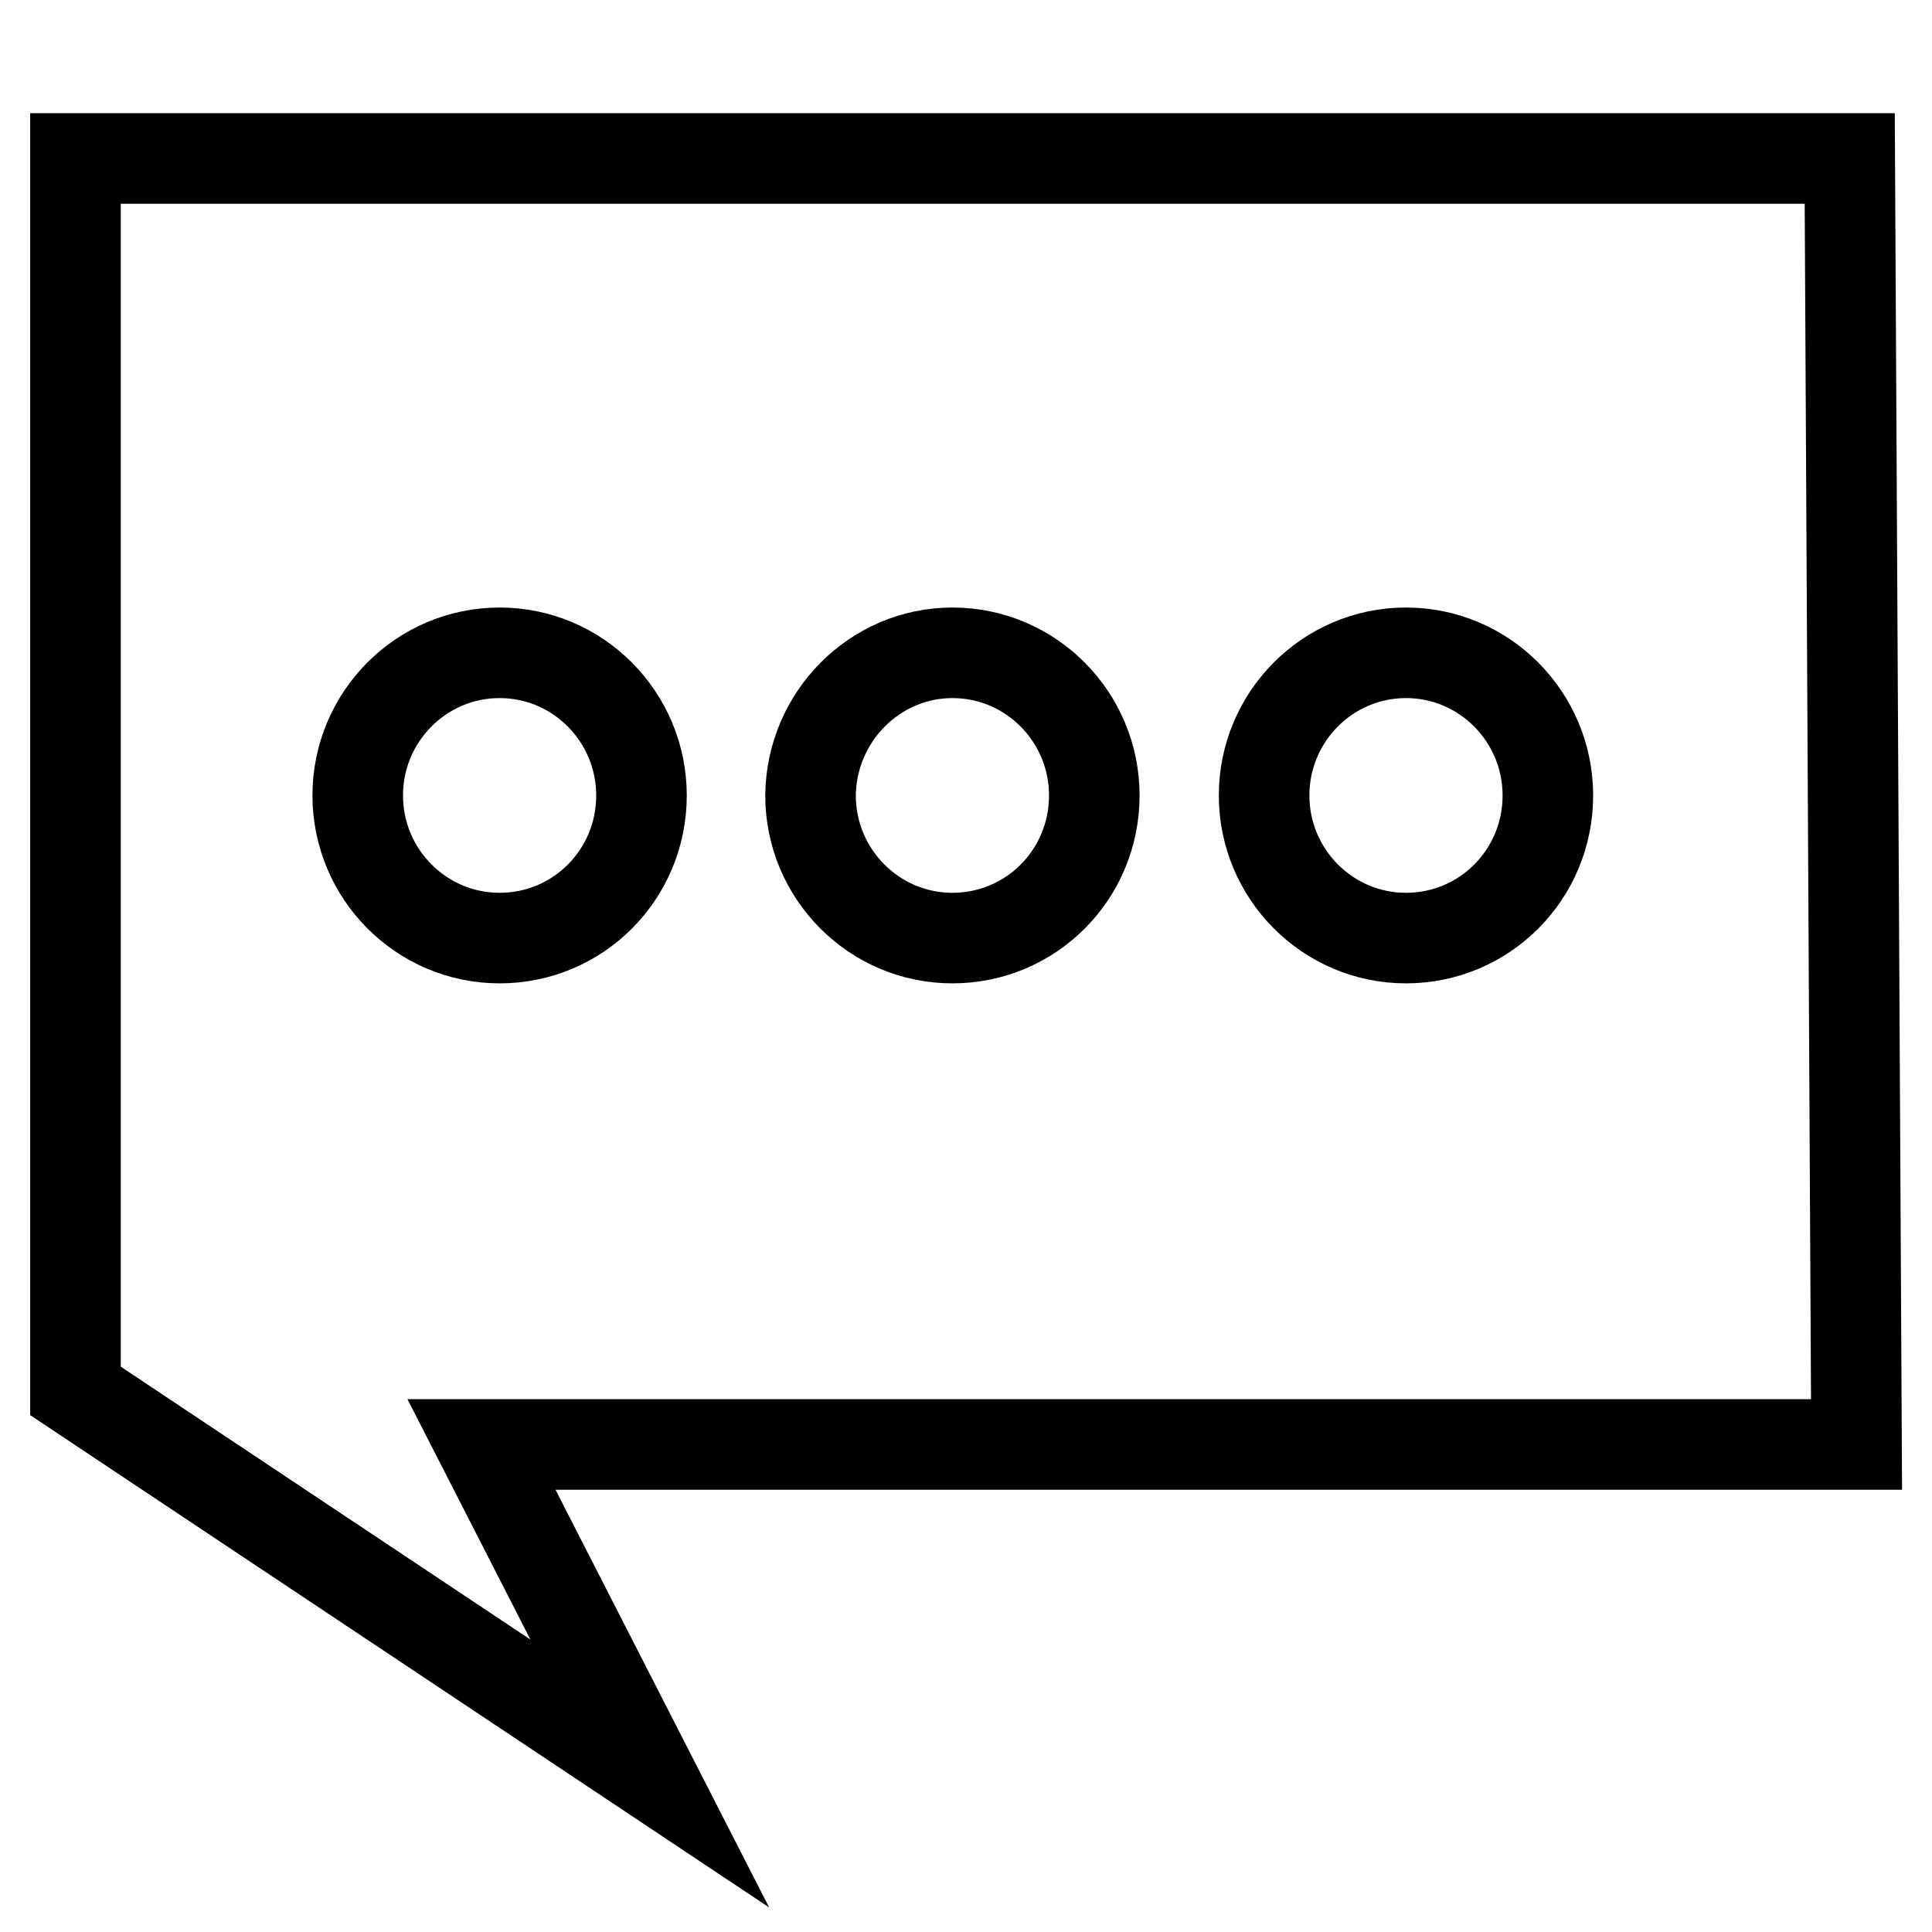
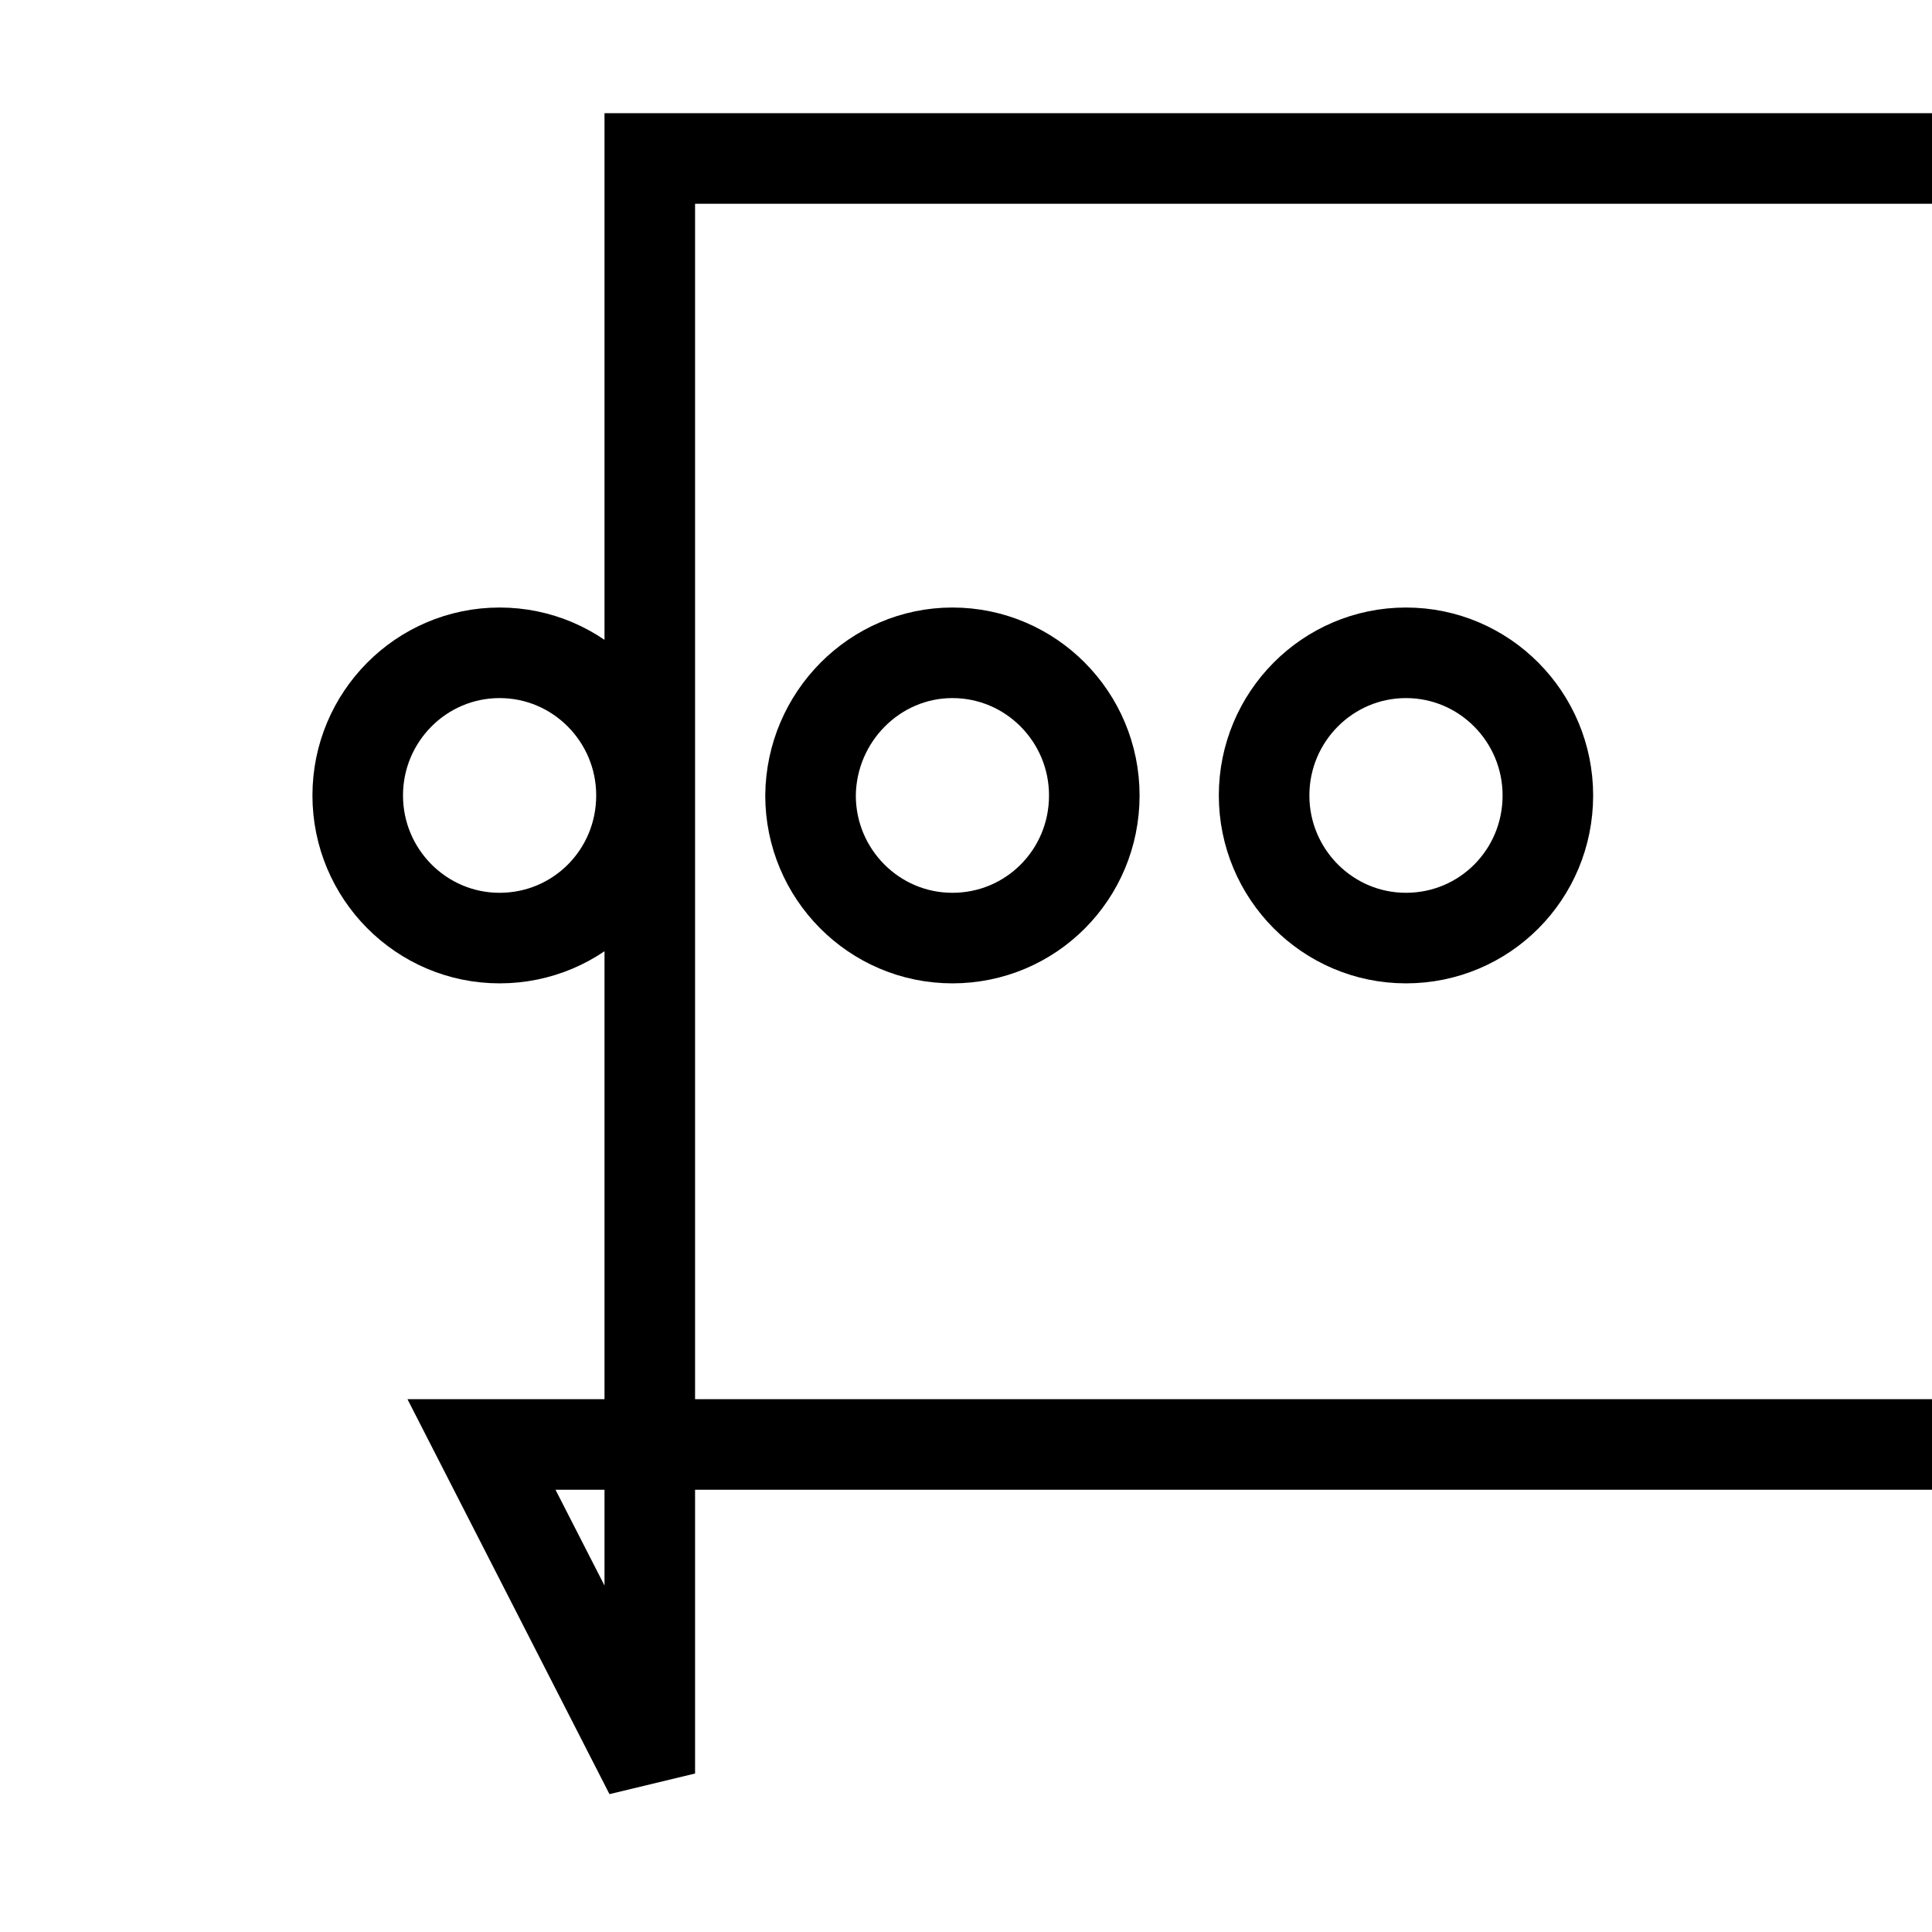
<svg xmlns="http://www.w3.org/2000/svg" version="1.1" x="0px" y="0px" viewBox="0 0 256 256" enable-background="new 0 0 256 256" xml:space="preserve">
  <g>
    <g>
-       <path stroke-width="12" fill-opacity="0" stroke="#000000" d="M86.1,235L10,184.3V21h235.1l0.9,170.4H63.8L86.1,235L86.1,235z M186.3,86.5c10.4,0,18.8,8.5,18.8,18.9c0,10.5-8.4,18.9-18.8,18.9c-10.4,0-18.8-8.5-18.8-18.9C167.5,95,175.9,86.5,186.3,86.5z M126.2,86.5c10.4,0,18.8,8.5,18.8,18.9c0,10.5-8.4,18.9-18.8,18.9s-18.8-8.5-18.8-18.9C107.5,95,115.9,86.5,126.2,86.5z M66.2,86.5c10.4,0,18.8,8.5,18.8,18.9c0,10.5-8.4,18.9-18.8,18.9c-10.4,0-18.8-8.5-18.8-18.9C47.4,95,55.8,86.5,66.2,86.5z" />
+       <path stroke-width="12" fill-opacity="0" stroke="#000000" d="M86.1,235V21h235.1l0.9,170.4H63.8L86.1,235L86.1,235z M186.3,86.5c10.4,0,18.8,8.5,18.8,18.9c0,10.5-8.4,18.9-18.8,18.9c-10.4,0-18.8-8.5-18.8-18.9C167.5,95,175.9,86.5,186.3,86.5z M126.2,86.5c10.4,0,18.8,8.5,18.8,18.9c0,10.5-8.4,18.9-18.8,18.9s-18.8-8.5-18.8-18.9C107.5,95,115.9,86.5,126.2,86.5z M66.2,86.5c10.4,0,18.8,8.5,18.8,18.9c0,10.5-8.4,18.9-18.8,18.9c-10.4,0-18.8-8.5-18.8-18.9C47.4,95,55.8,86.5,66.2,86.5z" />
    </g>
  </g>
</svg>